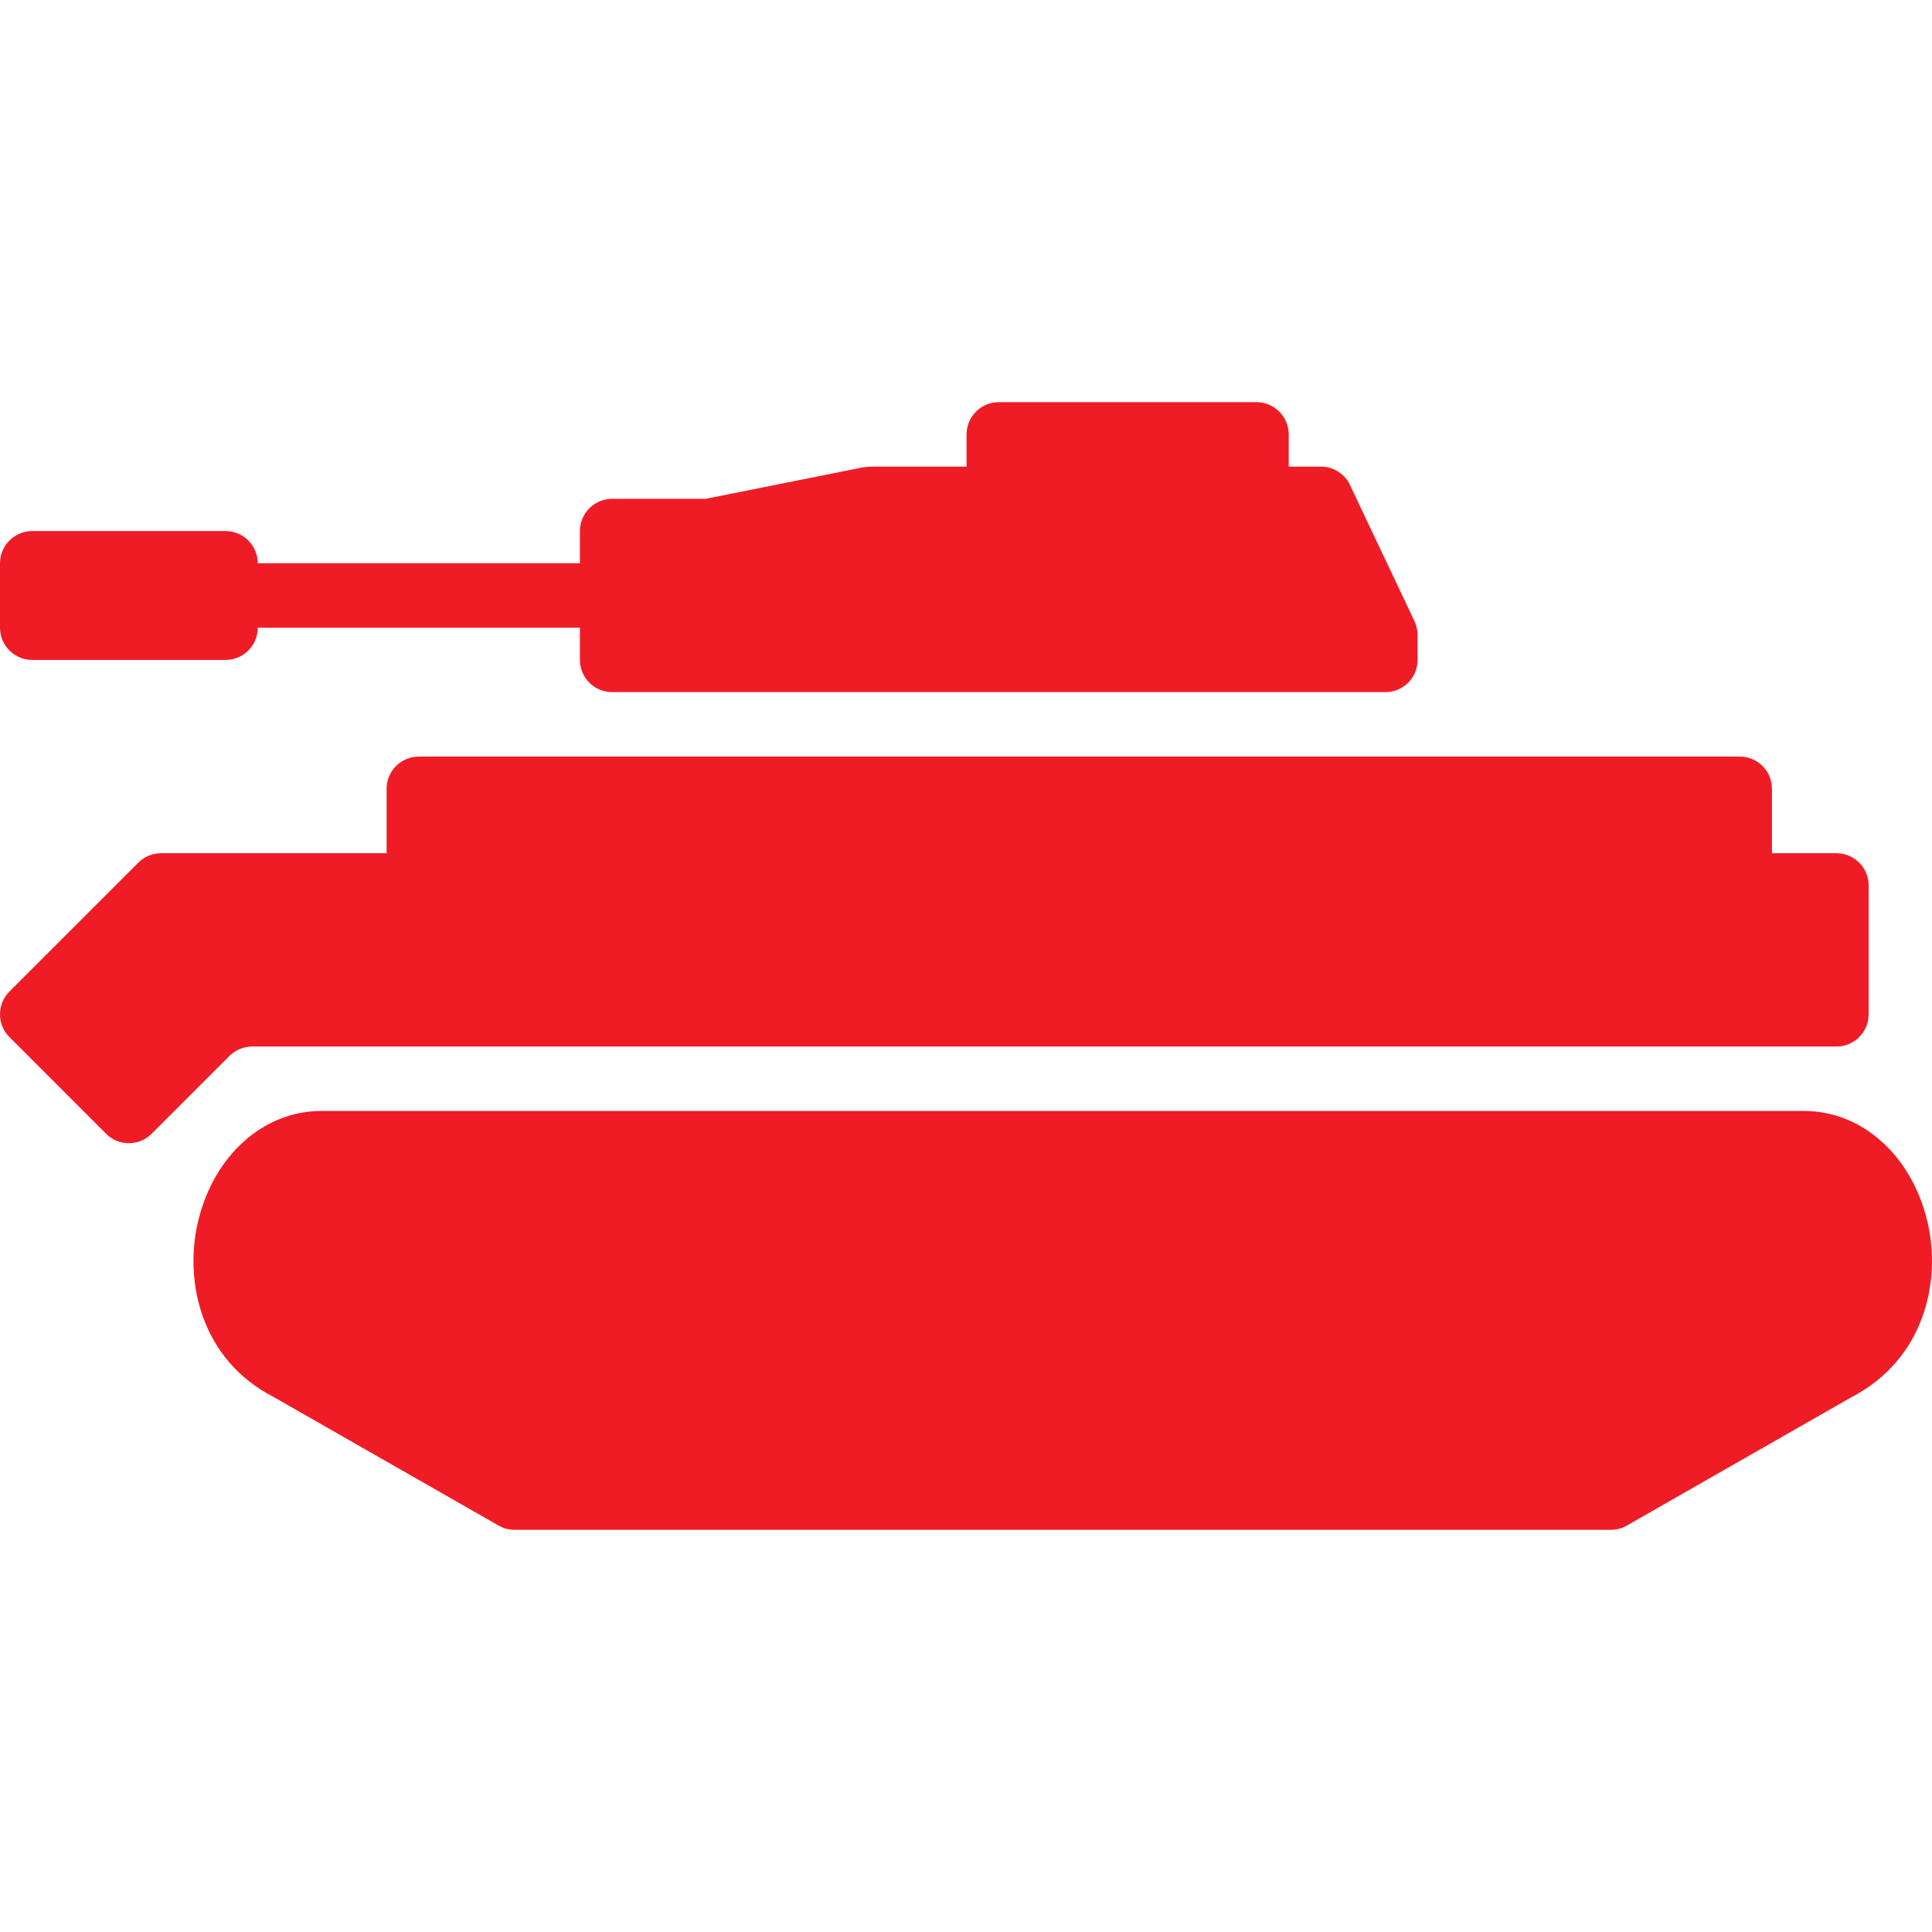
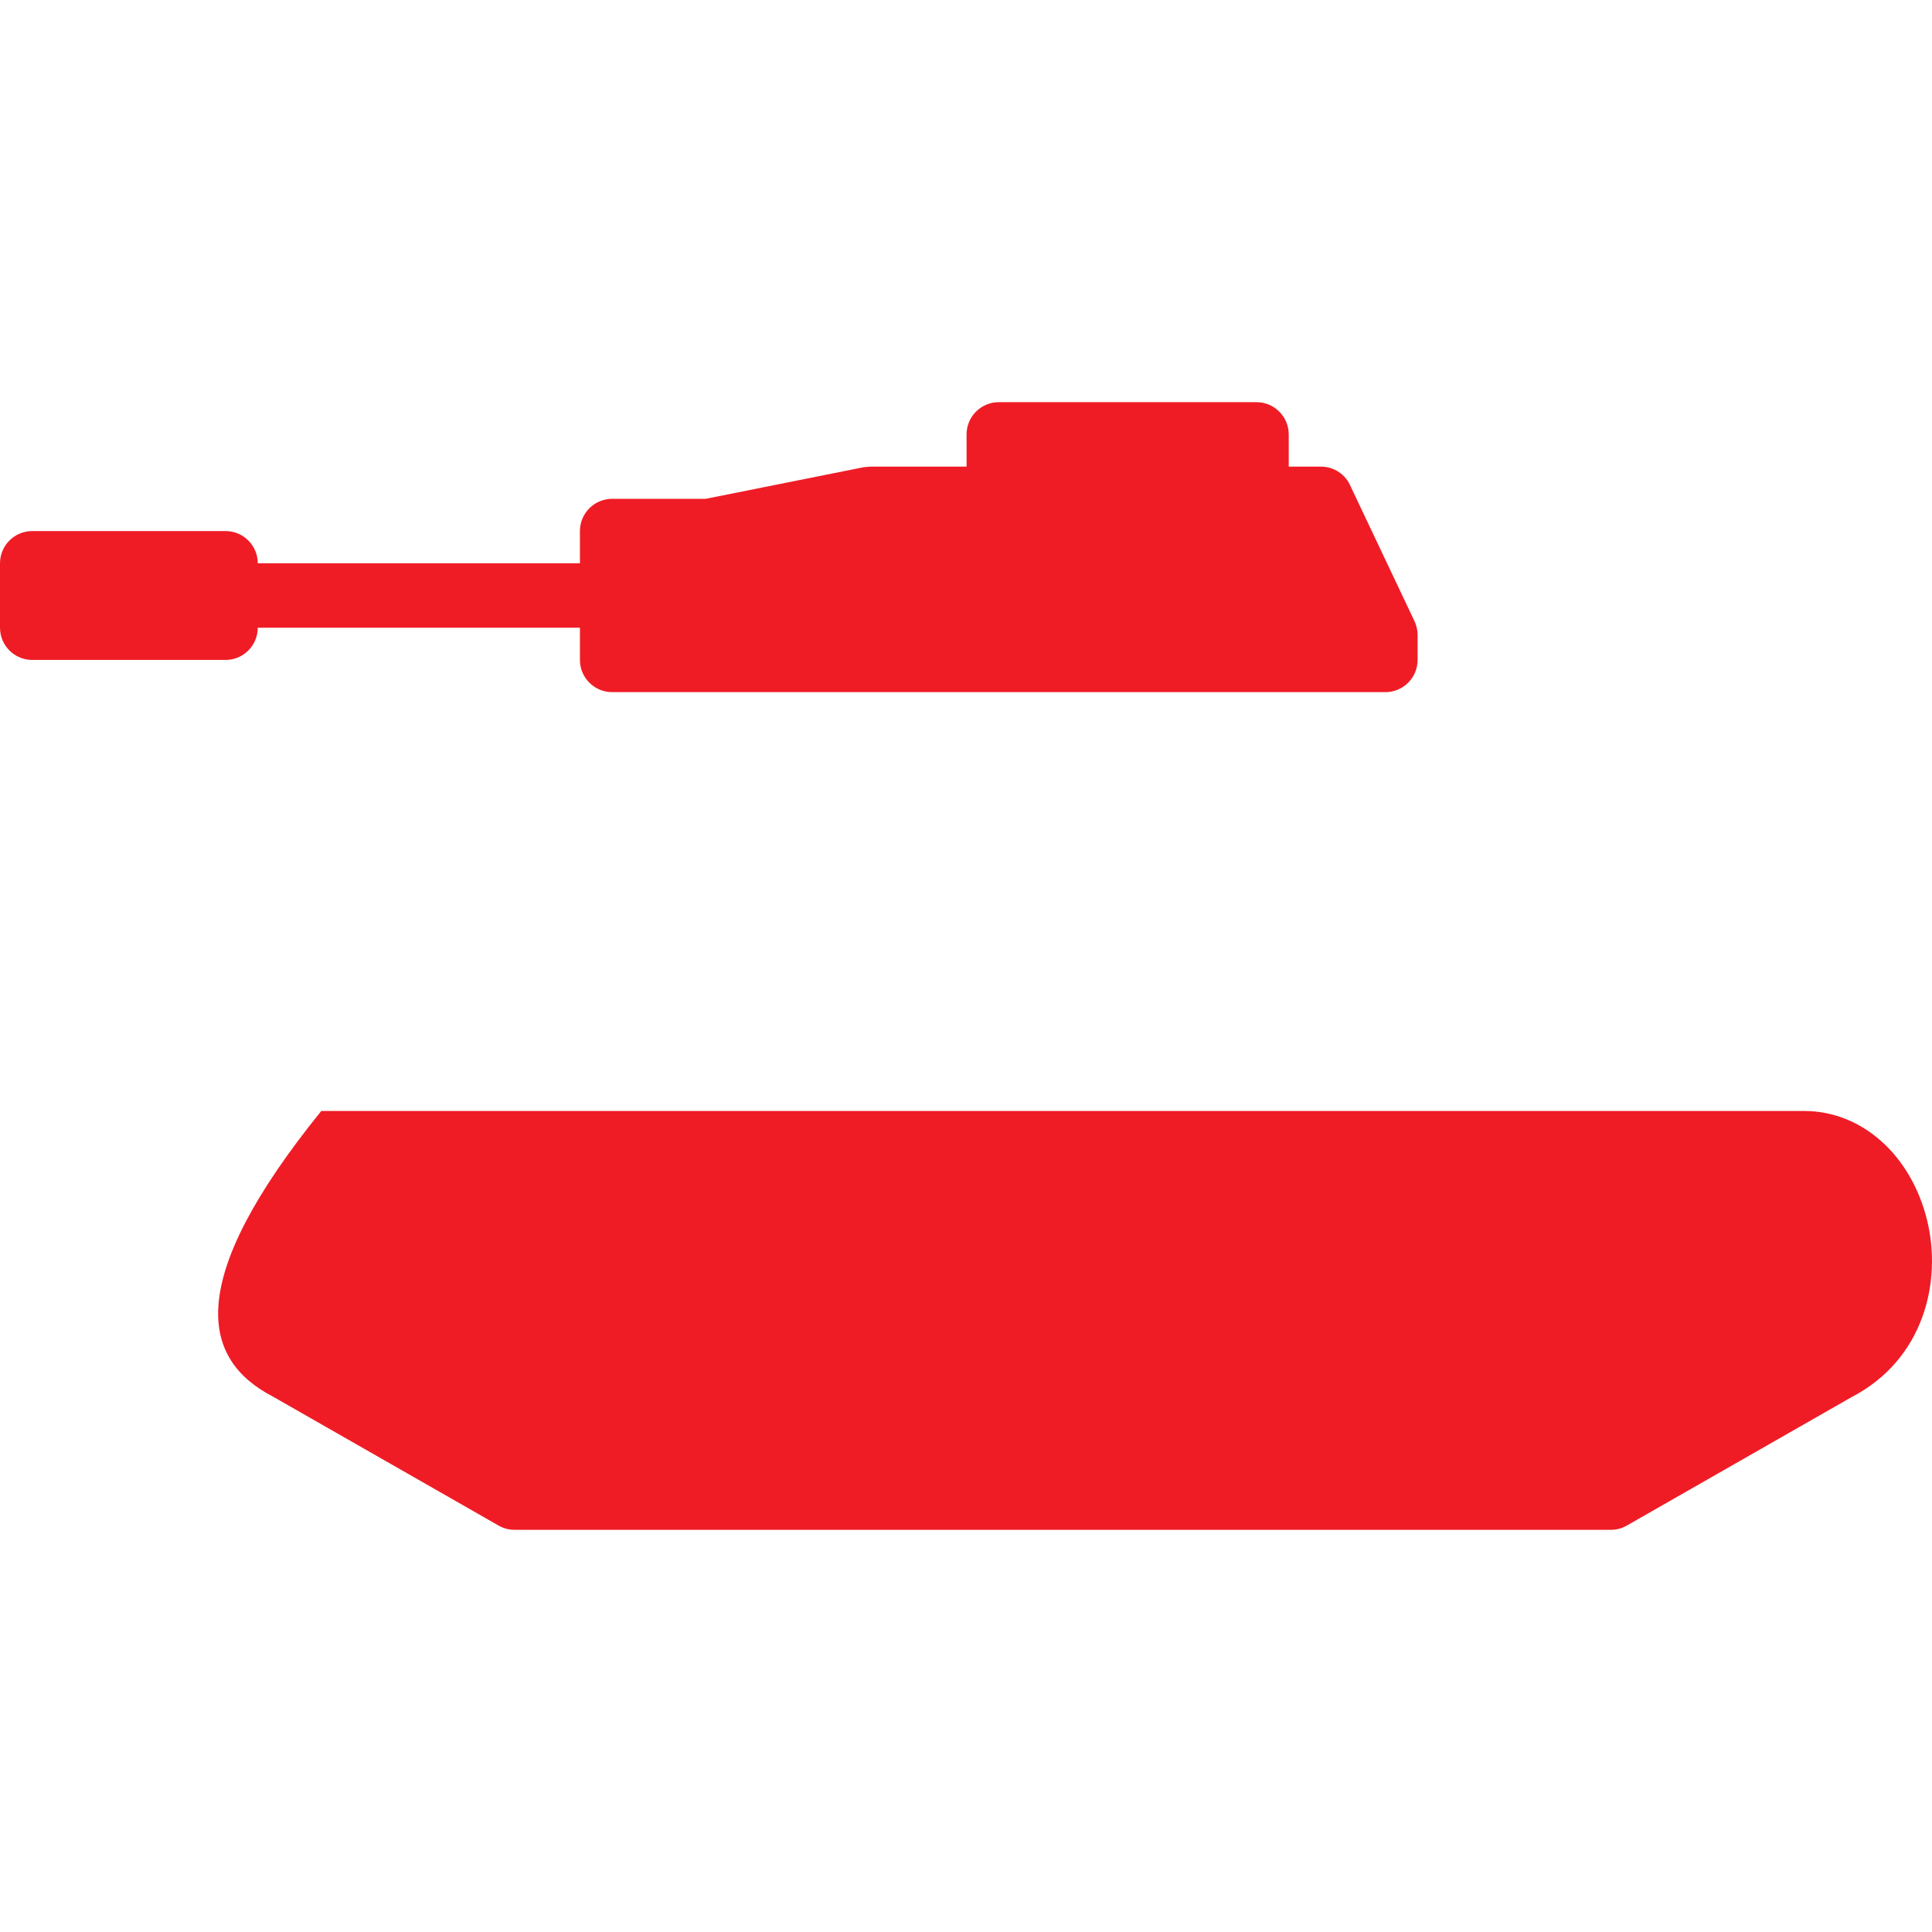
<svg xmlns="http://www.w3.org/2000/svg" width="48" height="48" viewBox="0 0 48 48" fill="none">
  <path d="M35.143 15.433L33.562 12.097C33.44 11.792 33.146 11.593 32.818 11.593H32.018V10.793C32.018 10.351 31.659 9.992 31.218 9.992H24.814C24.372 9.992 24.014 10.351 24.014 10.793V11.593H21.612C21.56 11.598 21.508 11.604 21.456 11.608L17.531 12.393H15.209C14.767 12.393 14.408 12.752 14.408 13.194V13.994H6.404C6.404 13.553 6.046 13.194 5.603 13.194H0.8C0.359 13.194 0 13.553 0 13.994V15.595C0 16.037 0.359 16.396 0.8 16.396H5.603C6.046 16.396 6.404 16.037 6.404 15.595H14.408V16.396C14.408 16.838 14.767 17.196 15.209 17.196H16.809H34.419C34.861 17.196 35.22 16.838 35.22 16.396V15.775C35.22 15.657 35.193 15.54 35.143 15.433Z" fill="#EF1C26" />
-   <path d="M45.625 21.198H44.024V19.597C44.024 19.155 43.666 18.797 43.224 18.797H10.405C9.964 18.797 9.605 19.155 9.605 19.597V21.198H4.002C3.79 21.198 3.586 21.282 3.436 21.433L0.234 24.634C-0.078 24.947 -0.078 25.454 0.234 25.766L2.635 28.168C2.948 28.48 3.455 28.48 3.767 28.168L5.7 26.235C5.85 26.085 6.053 26.001 6.266 26.001H45.625C46.067 26.001 46.426 25.642 46.426 25.2V21.999C46.426 21.557 46.067 21.198 45.625 21.198Z" fill="#EF1C26" />
-   <path d="M47.88 30.324C47.483 28.696 46.255 27.602 44.825 27.602C44.818 27.602 44.809 27.601 44.802 27.602H7.982C6.551 27.602 5.323 28.696 4.926 30.324C4.559 31.833 4.999 33.776 6.784 34.7L12.387 37.902C12.508 37.972 12.645 38.008 12.784 38.008H40.022C40.161 38.008 40.298 37.972 40.419 37.902L45.993 34.716C47.808 33.776 48.248 31.833 47.88 30.324Z" fill="#EF1C26" />
+   <path d="M47.88 30.324C47.483 28.696 46.255 27.602 44.825 27.602C44.818 27.602 44.809 27.601 44.802 27.602H7.982C4.559 31.833 4.999 33.776 6.784 34.7L12.387 37.902C12.508 37.972 12.645 38.008 12.784 38.008H40.022C40.161 38.008 40.298 37.972 40.419 37.902L45.993 34.716C47.808 33.776 48.248 31.833 47.88 30.324Z" fill="#EF1C26" />
</svg>